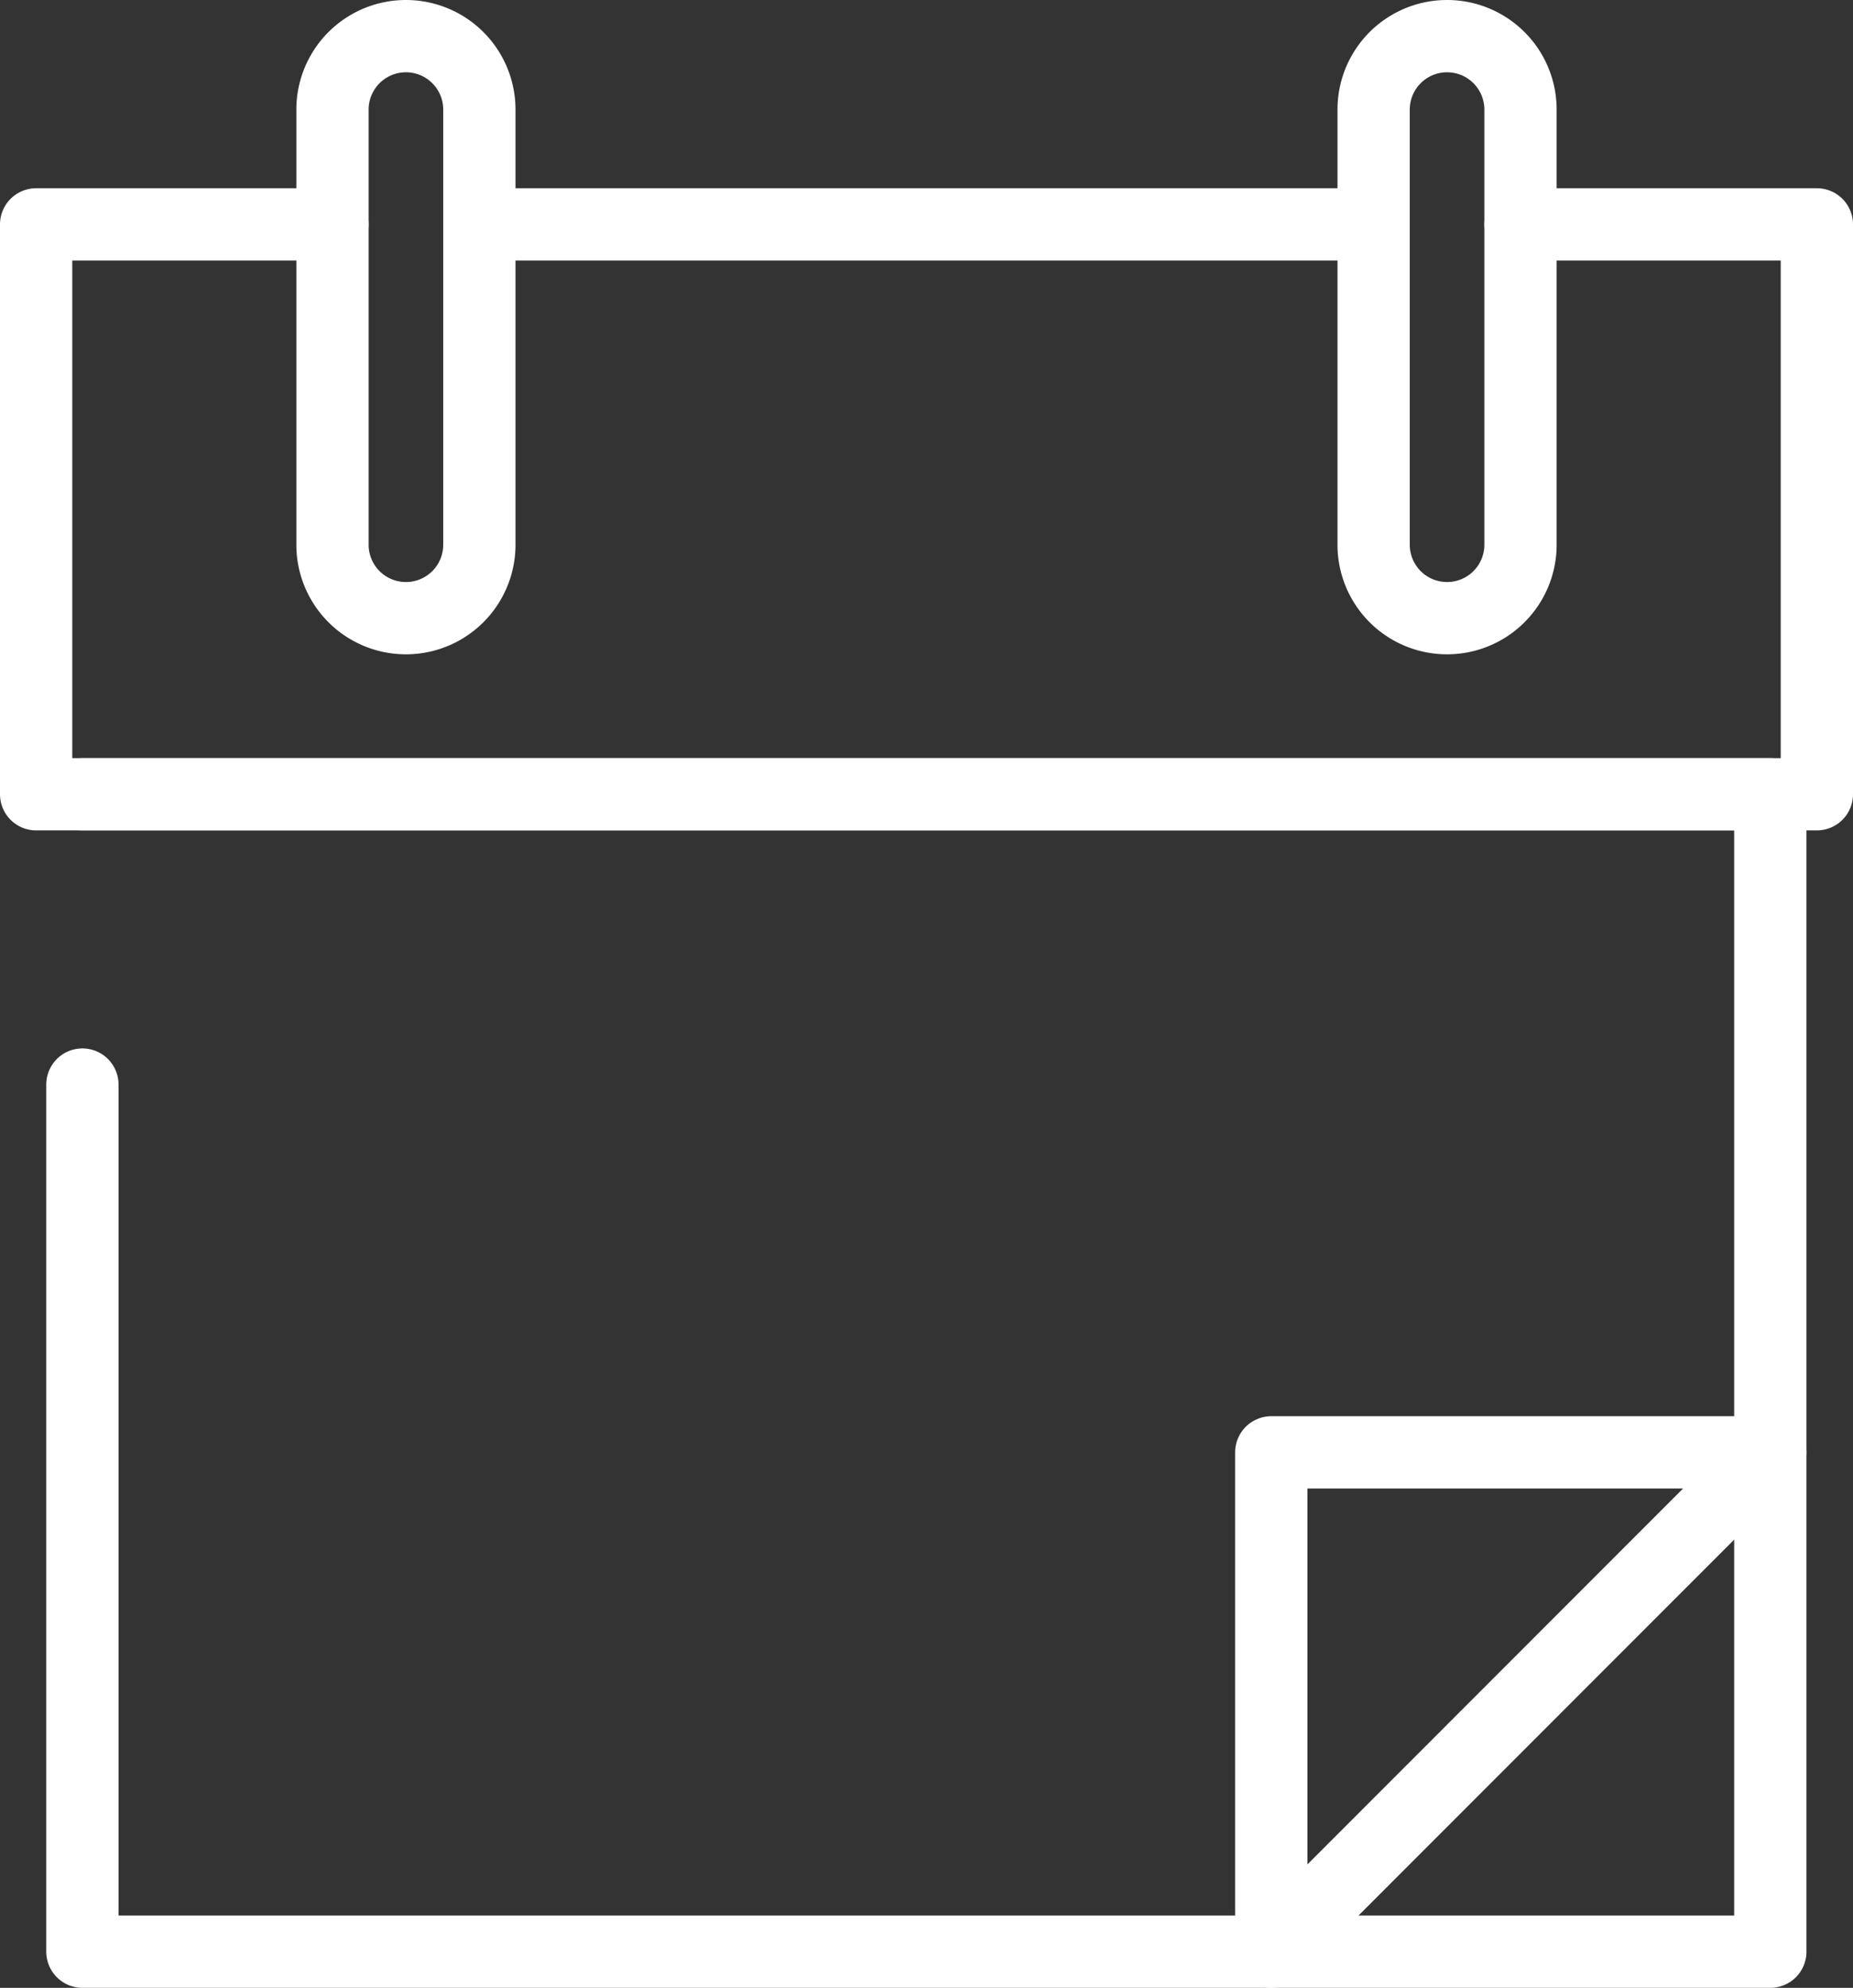
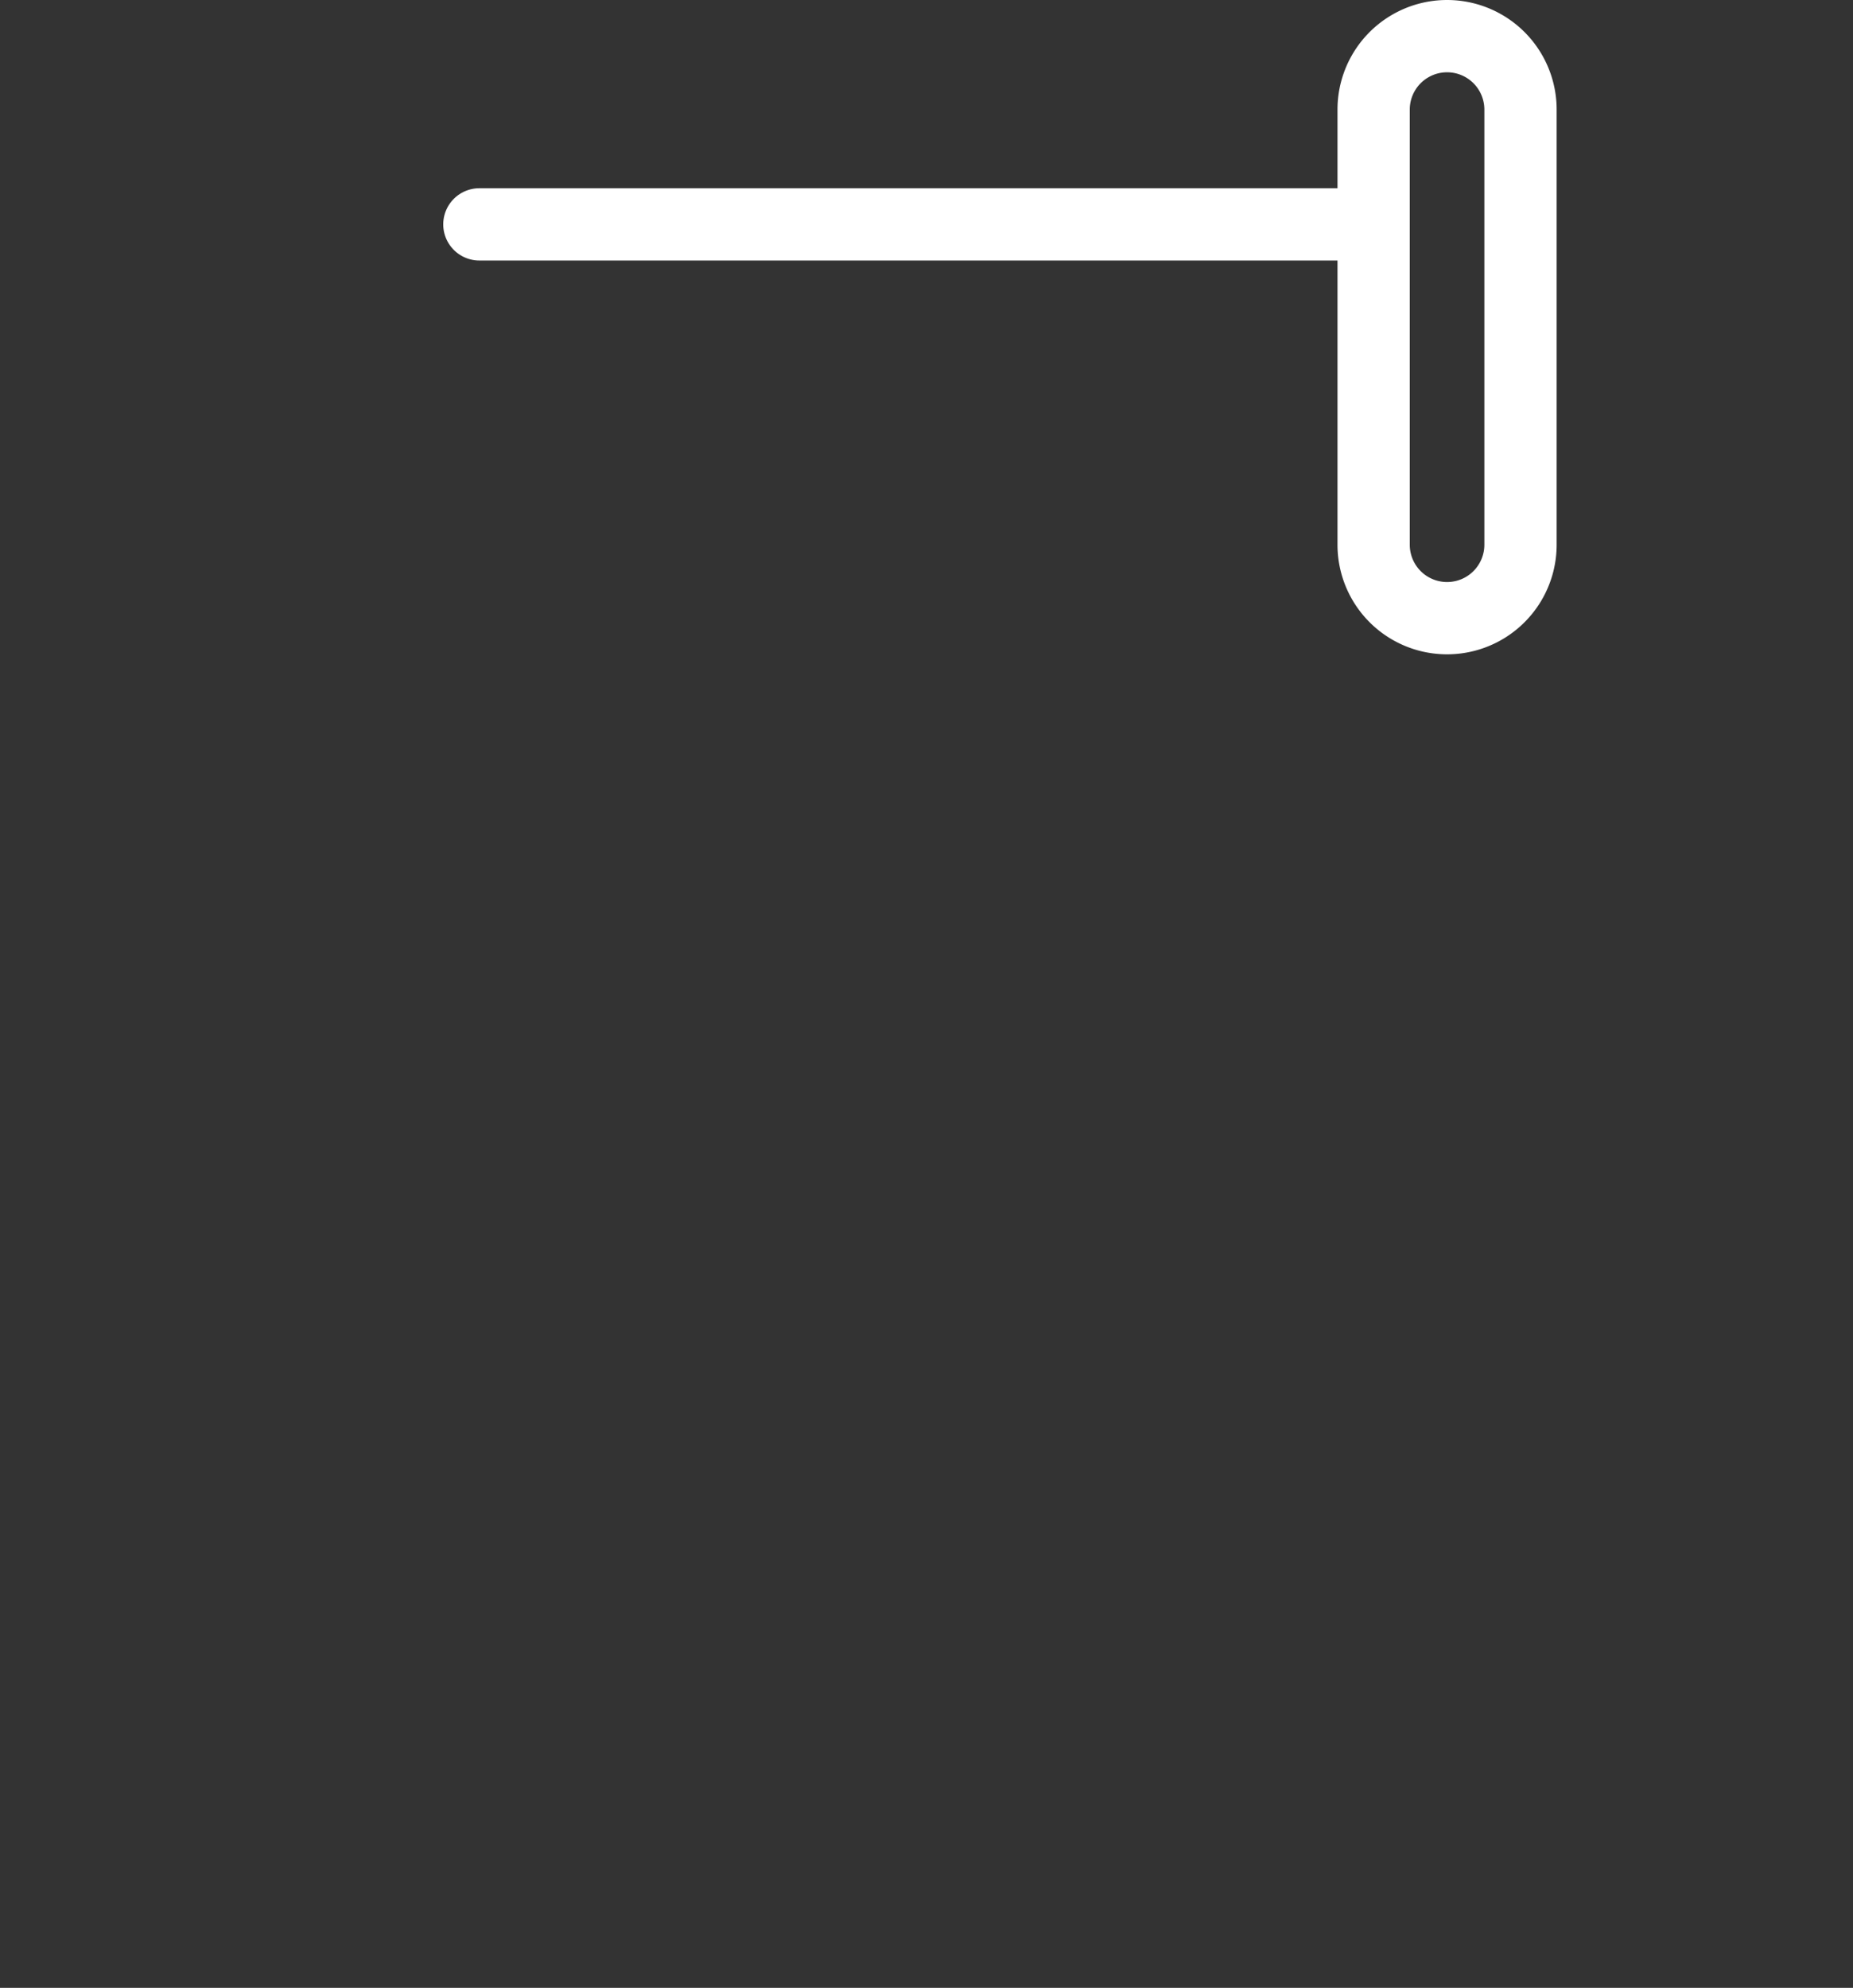
<svg xmlns="http://www.w3.org/2000/svg" viewBox="0 0 64.09 68.75">
  <rect x="0" y="0" width="64.09" height="68.75" fill="#333333" stroke="none" />
  <defs>
    <style>.cls-1{fill:none;stroke:#007377;stroke-linecap:round;stroke-linejoin:round;stroke-width:2.5px;}</style>
  </defs>
  <g id="Layer_2" data-name="Layer 2">
    <g id="Layer_1-2" data-name="Layer 1">
-       <polyline class="cls-1" points="2.85 27.47 61.23 27.47 61.23 67.5 2.85 67.5 2.85 37.51" style="stroke: rgb(255, 255, 255);" />
-       <polygon class="cls-1" points="43.97 67.5 43.97 50.23 61.23 50.23 43.97 67.5" style="stroke: rgb(255, 255, 255);" />
-       <polyline class="cls-1" points="11.5 7.76 1.25 7.76 1.25 27.47 62.84 27.47 62.84 7.76 52.59 7.76" style="stroke: rgb(255, 255, 255);" />
      <line class="cls-1" x1="47.01" y1="7.76" x2="16.58" y2="7.76" style="stroke: rgb(255, 255, 255);" />
-       <path class="cls-1" d="M16.58,3.79a2.54,2.54,0,1,0-5.08,0V18.84a2.54,2.54,0,0,0,5.08,0Z" style="stroke: rgb(255, 255, 255);" />
      <path class="cls-1" d="M52.59,3.79a2.54,2.54,0,0,0-5.08,0V18.84a2.54,2.54,0,1,0,5.08,0Z" style="stroke: rgb(255, 255, 255);" />
    </g>
  </g>
</svg>